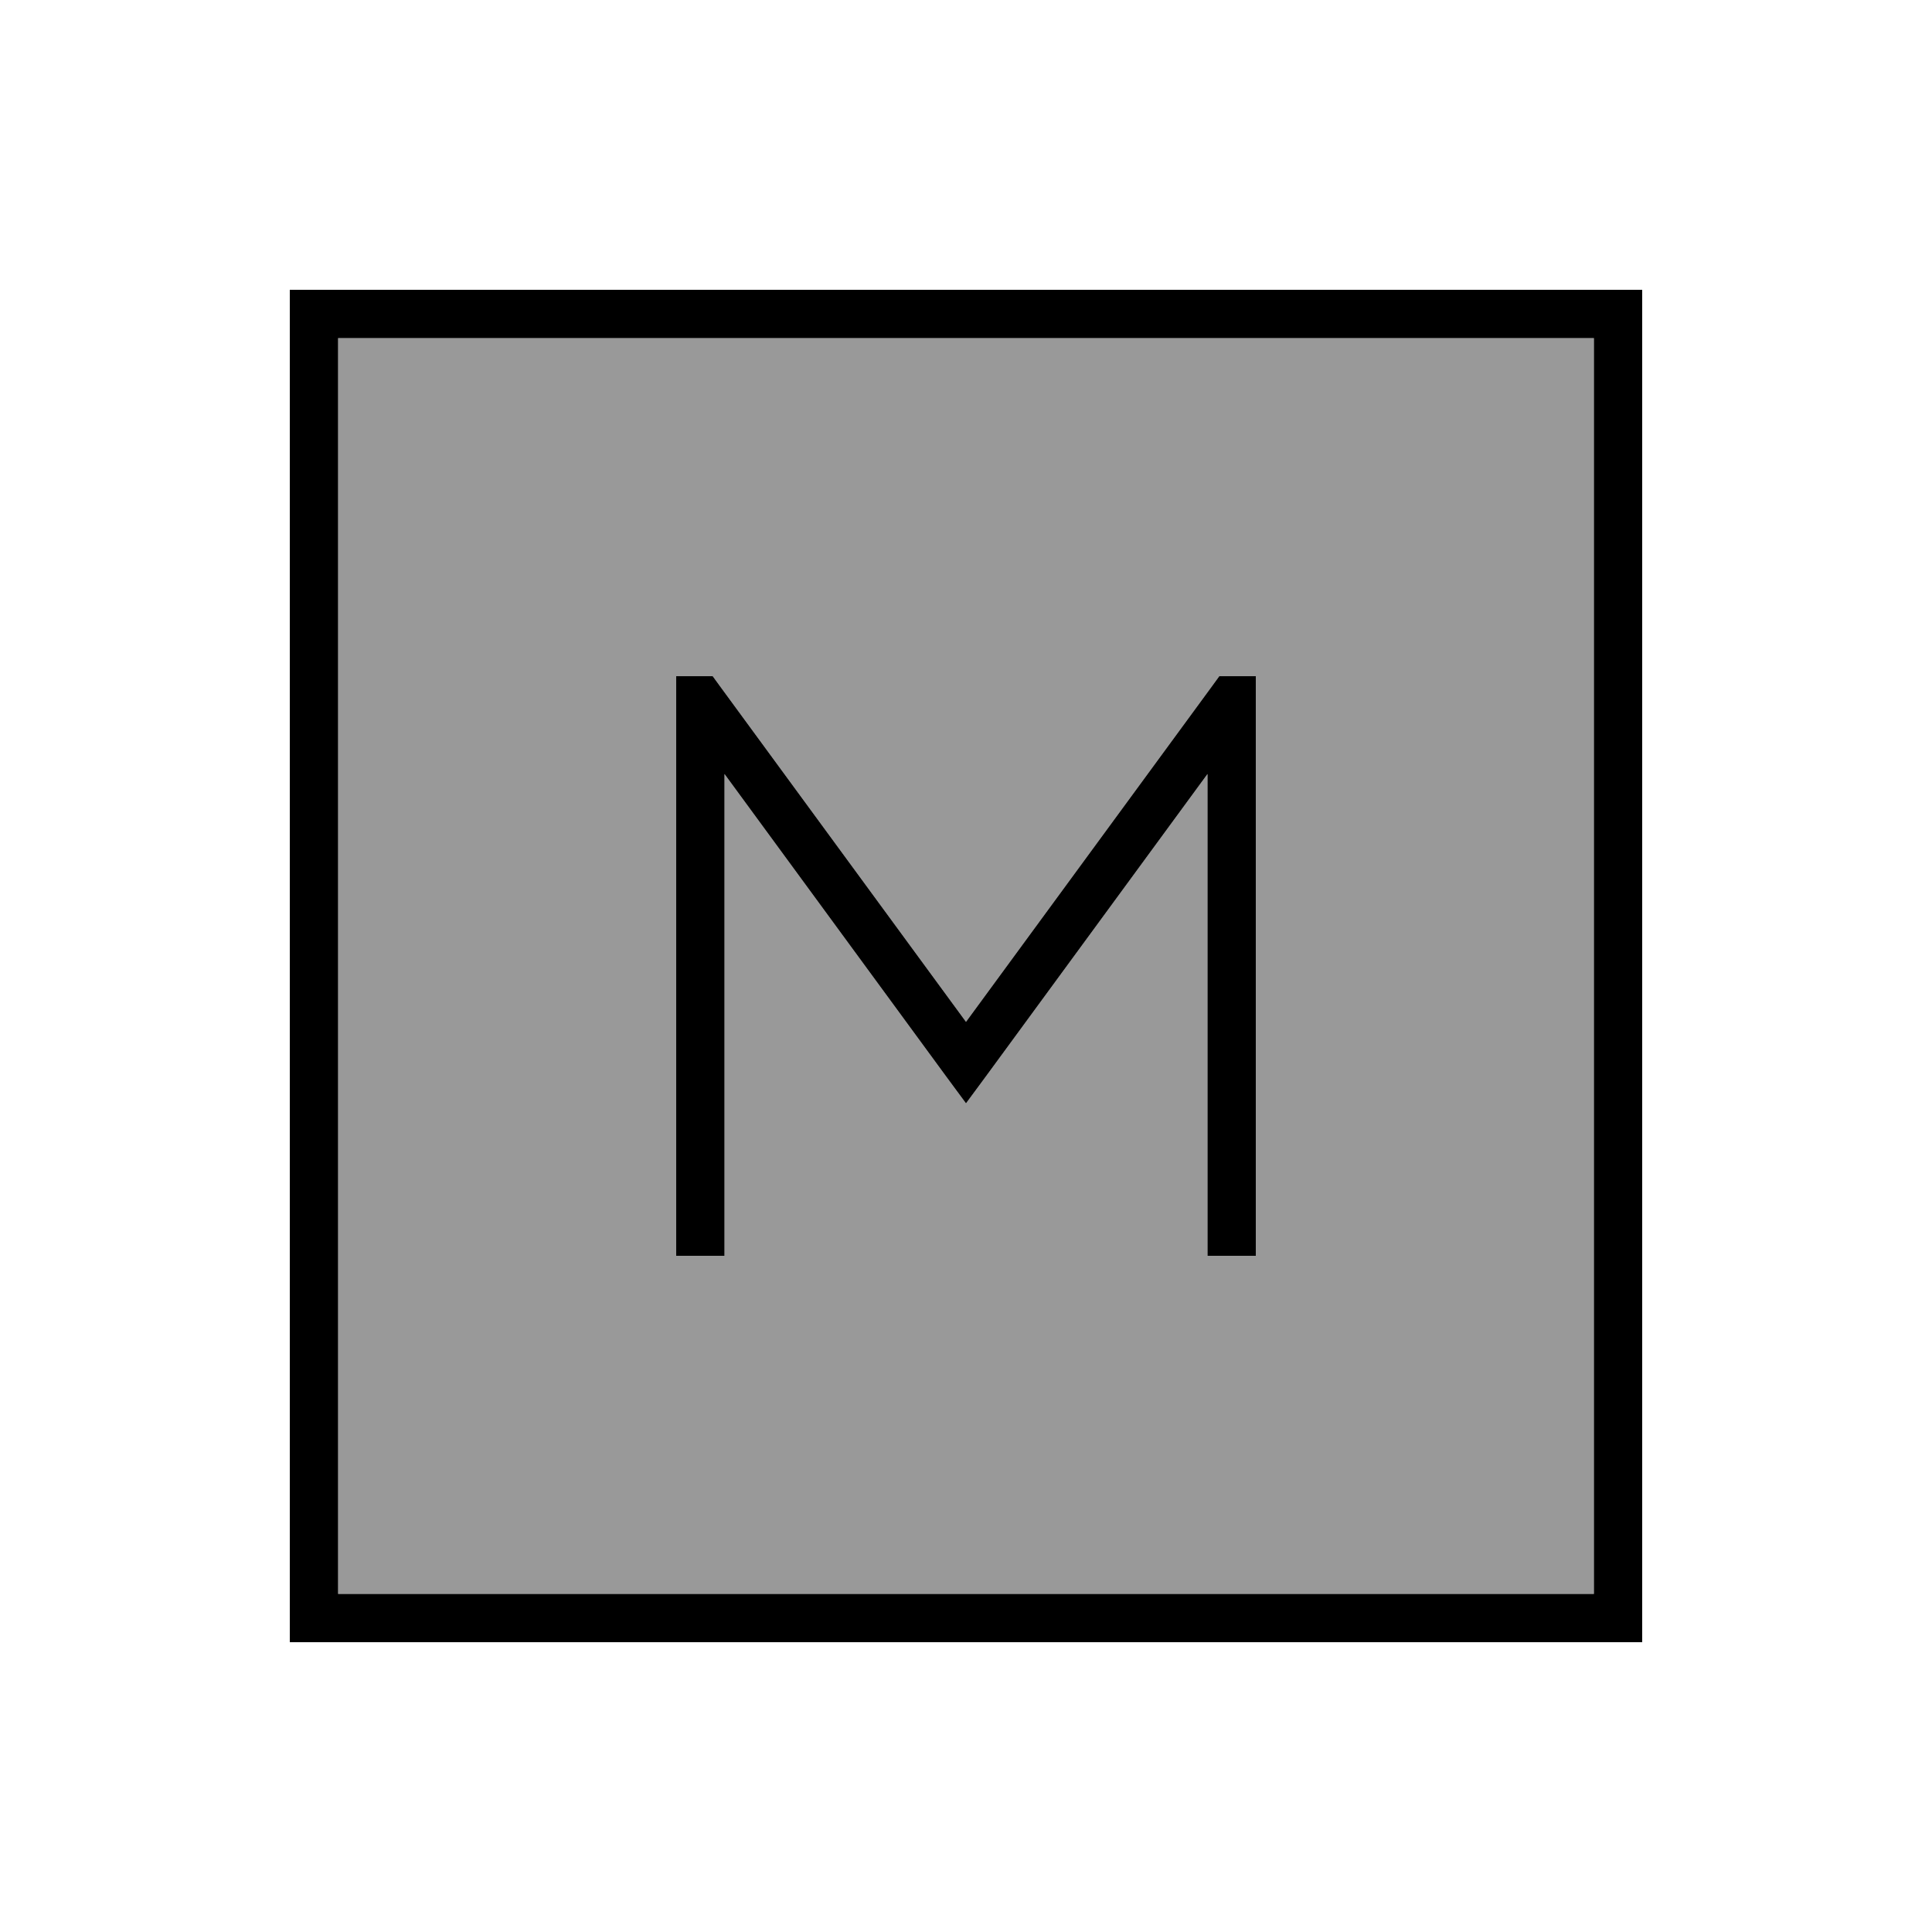
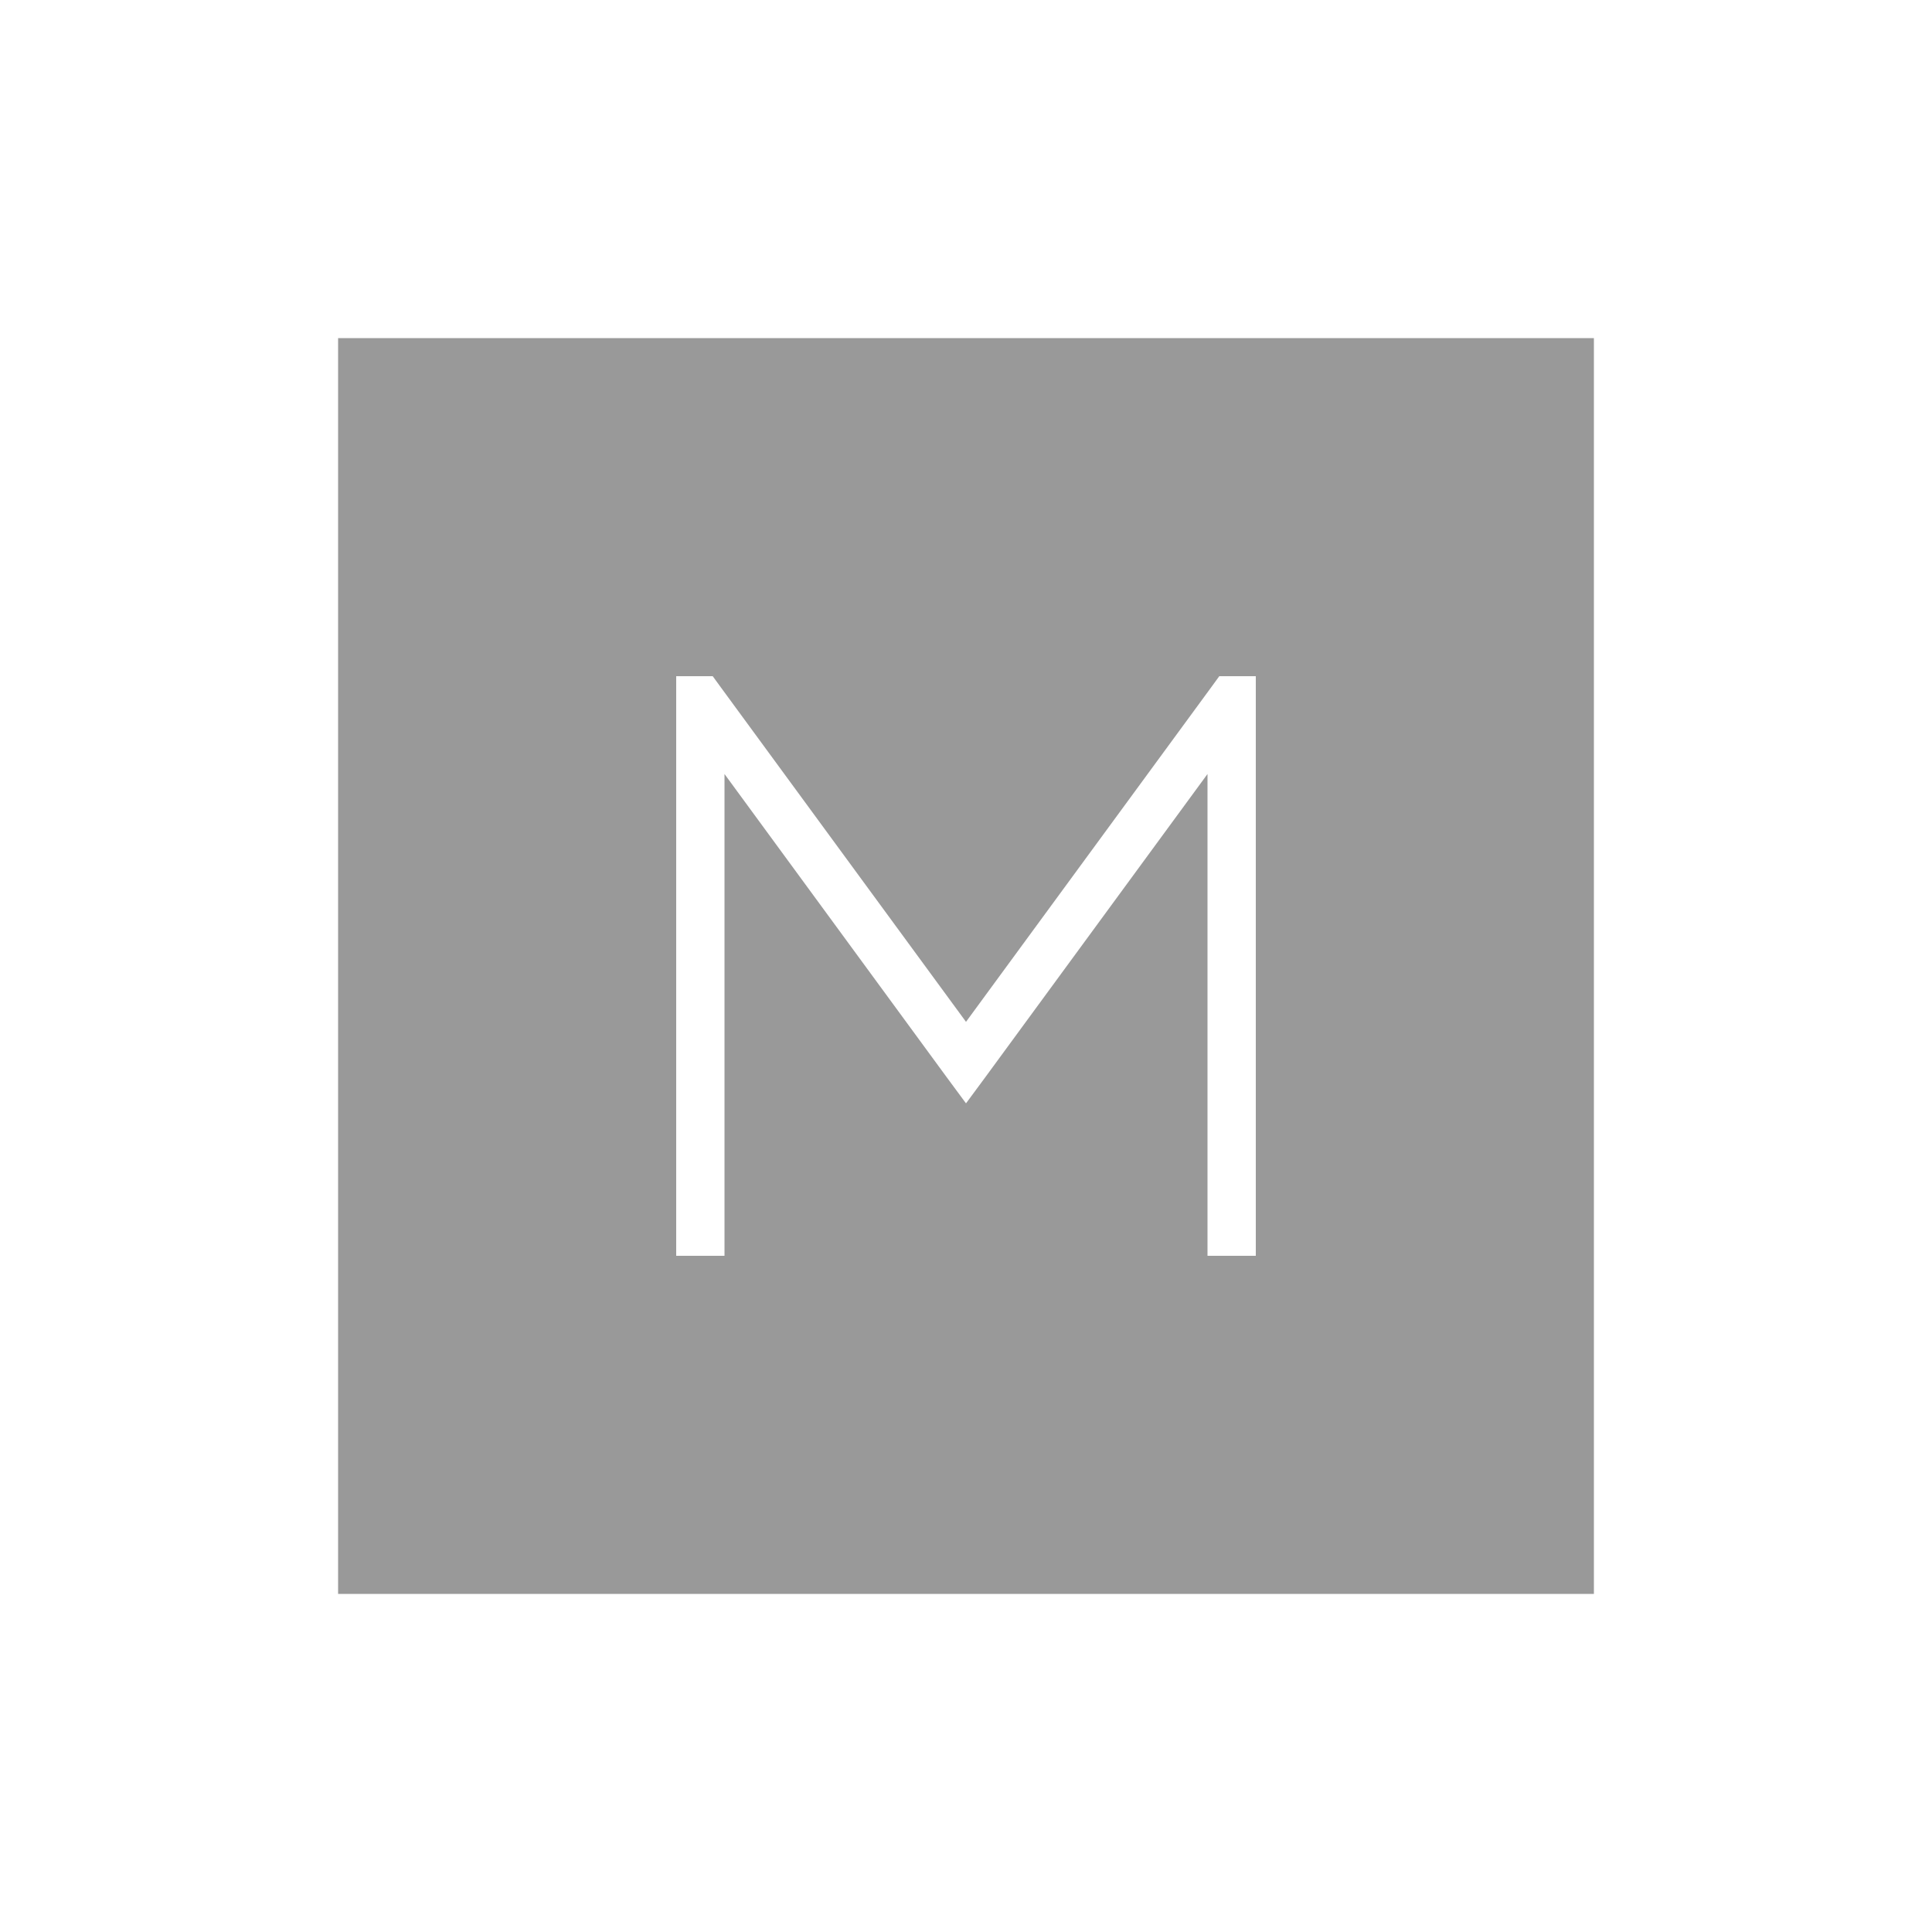
<svg xmlns="http://www.w3.org/2000/svg" viewBox="0 0 640 640">
  <path opacity=".4" fill="currentColor" d="M112 112L528 112L528 528L112 528L112 112zM224 224L224 416L240 416L240 256.4L313.5 356.7L320 365.5L326.5 356.7L400 256.4L400 416L416 416L416 224L403.9 224L401.5 227.3L320 338.5L238.5 227.3L236.1 224L224 224z" />
-   <path fill="currentColor" d="M112 112L112 528L528 528L528 112L112 112zM96 96L544 96L544 544L96 544L96 96zM224 232L224 224L236.1 224L238.5 227.3L320 338.5L401.5 227.3L403.9 224L416 224L416 416L400 416L400 256.4L326.5 356.7L320 365.5L313.5 356.7L240 256.4L240 416L224 416L224 232z" />
</svg>